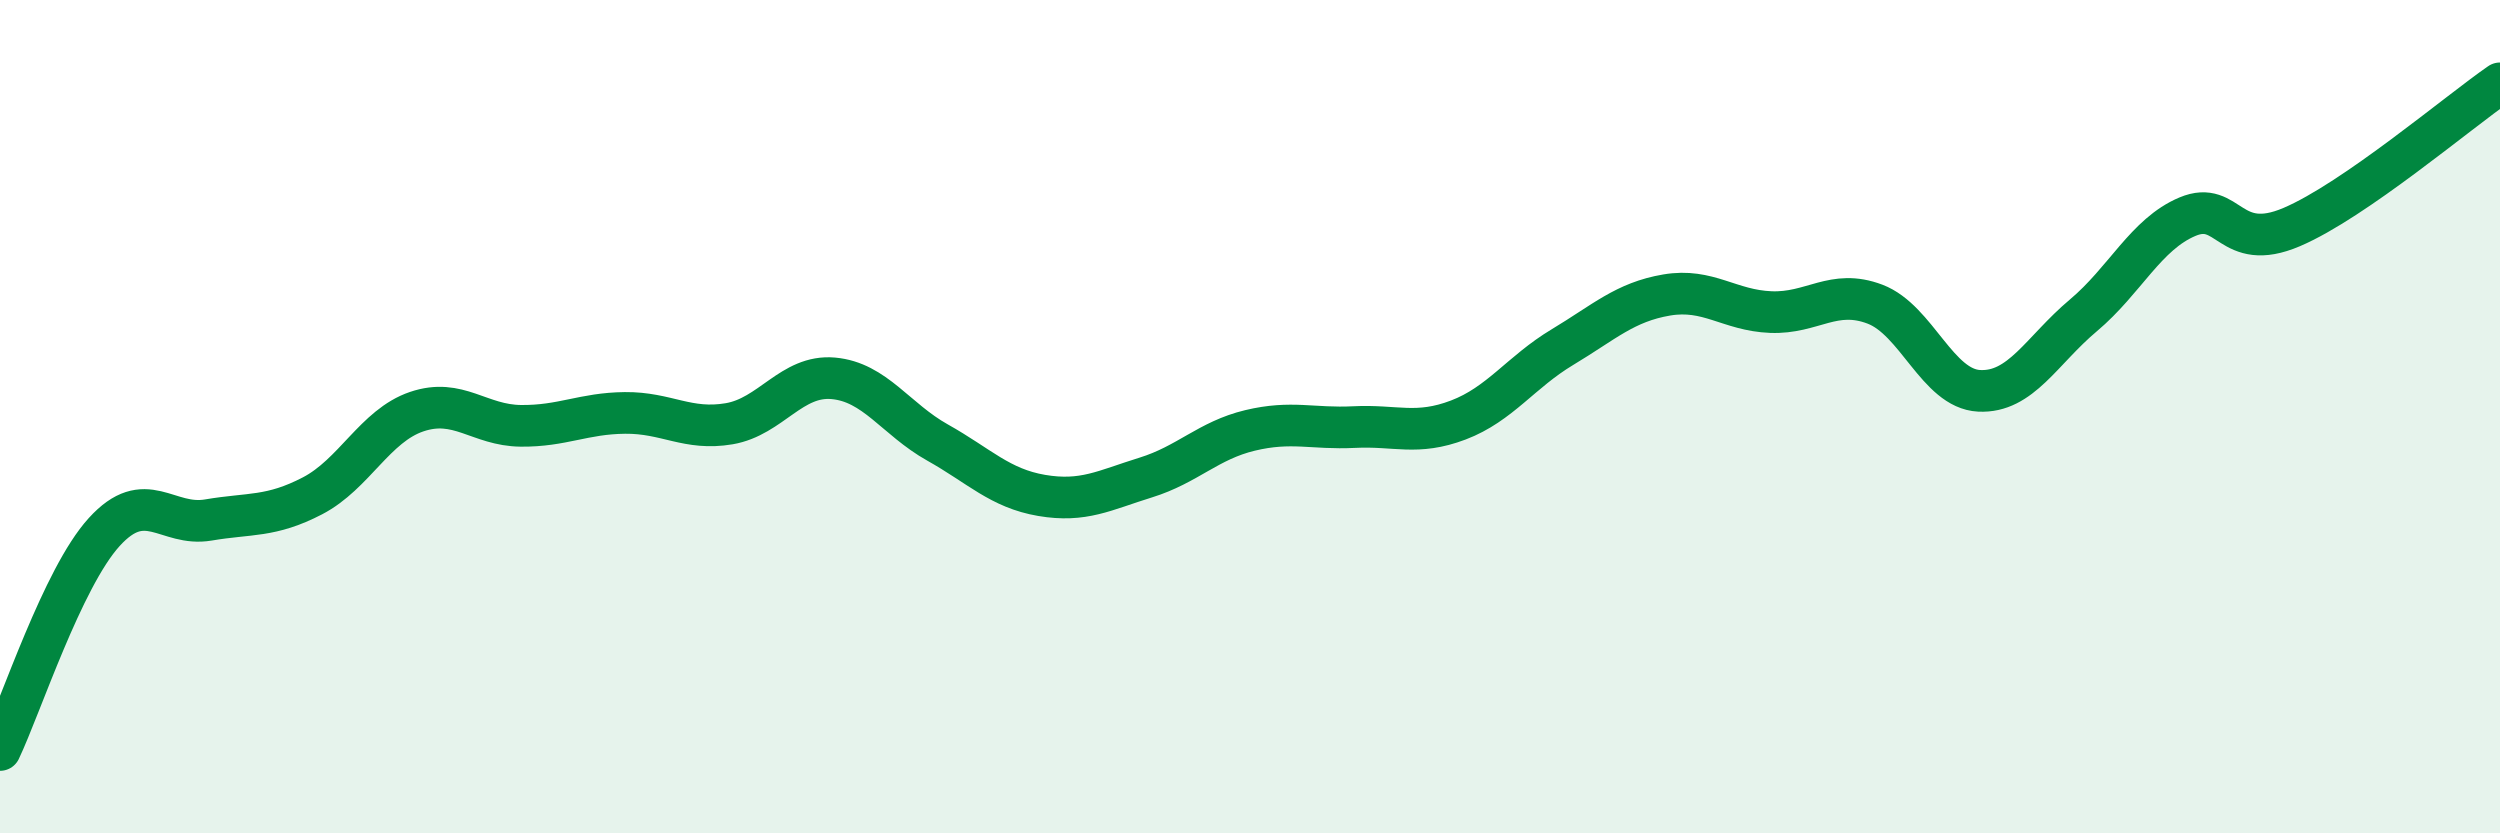
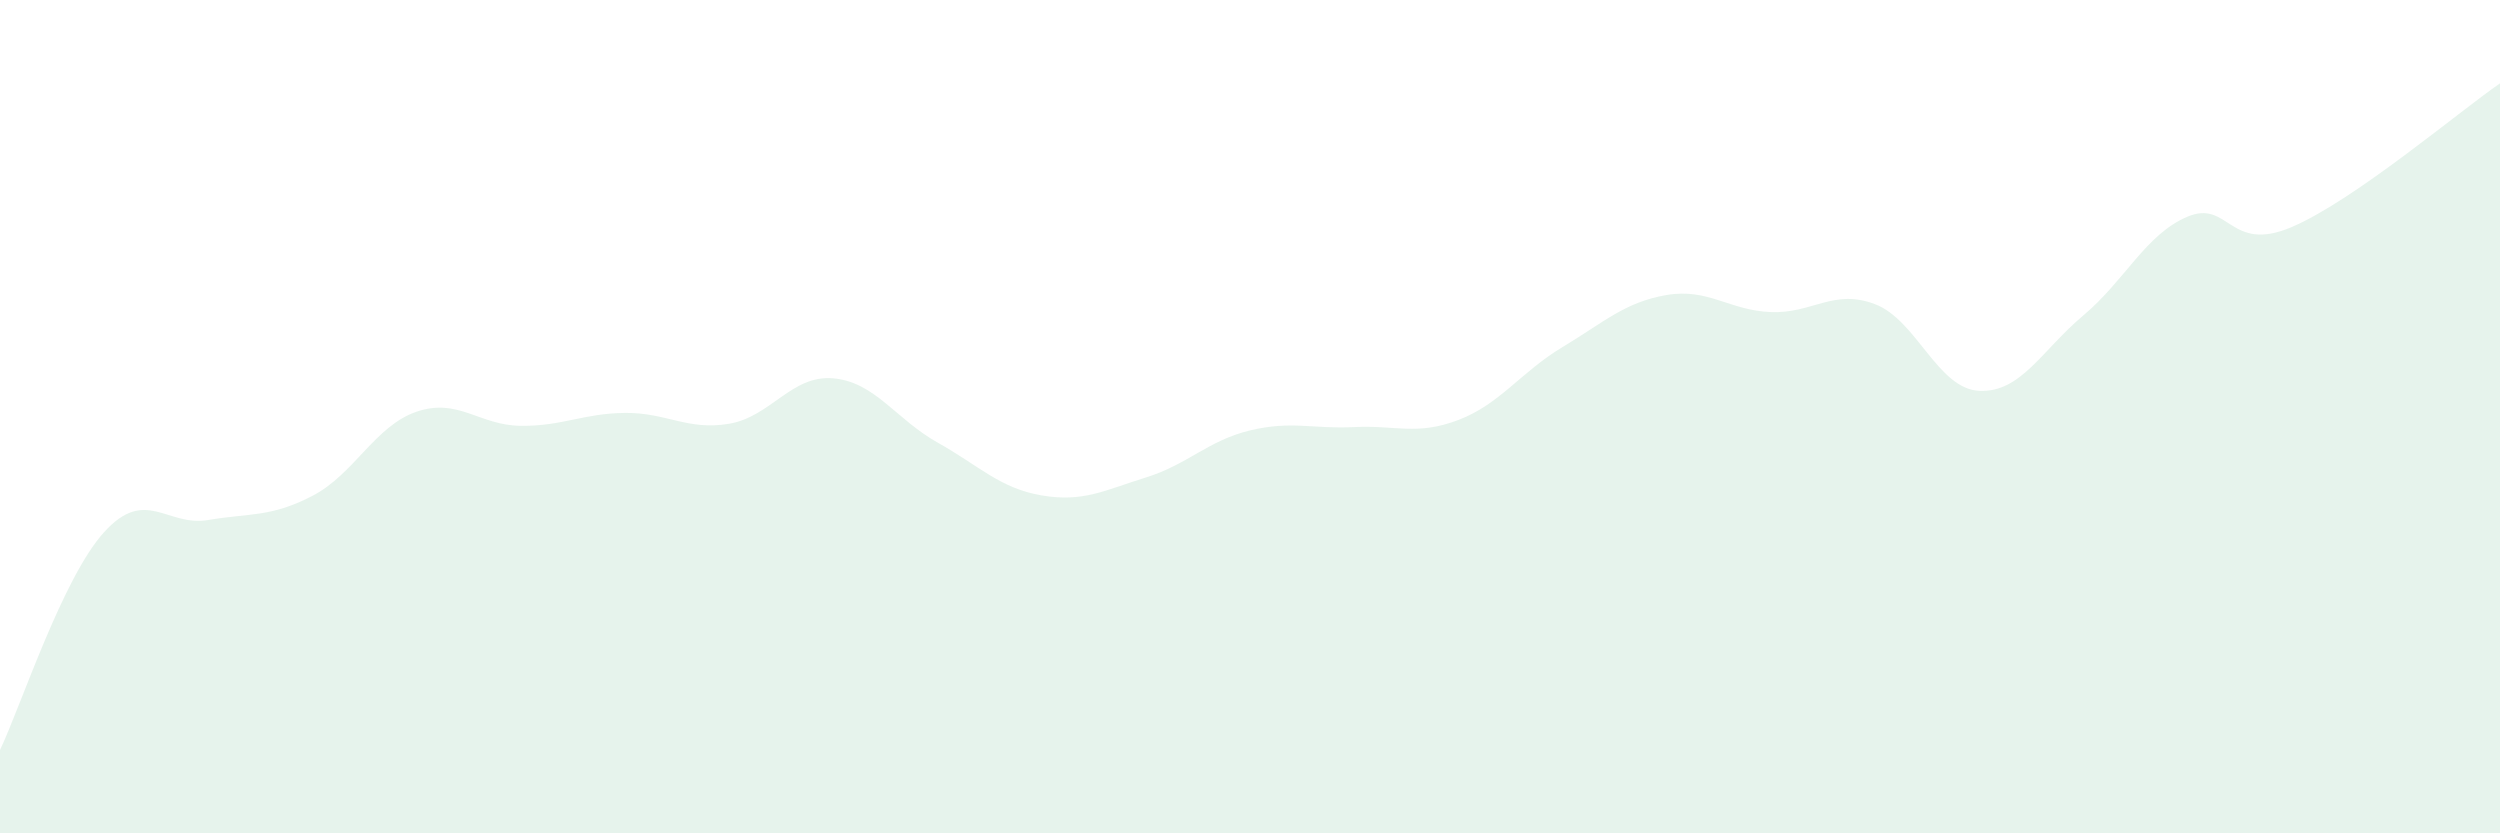
<svg xmlns="http://www.w3.org/2000/svg" width="60" height="20" viewBox="0 0 60 20">
  <path d="M 0,18 C 0.5,16.95 1.5,13.87 2.5,12.77 C 3.5,11.67 4,12.65 5,12.48 C 6,12.31 6.5,12.42 7.5,11.9 C 8.5,11.38 9,10.22 10,9.88 C 11,9.54 11.5,10.21 12.5,10.22 C 13.5,10.23 14,9.92 15,9.91 C 16,9.9 16.5,10.34 17.5,10.17 C 18.5,10 19,8.99 20,9.08 C 21,9.17 21.5,10.06 22.5,10.62 C 23.5,11.18 24,11.72 25,11.89 C 26,12.06 26.5,11.77 27.5,11.46 C 28.5,11.15 29,10.57 30,10.33 C 31,10.09 31.5,10.3 32.5,10.25 C 33.5,10.2 34,10.46 35,10.08 C 36,9.7 36.5,8.93 37.5,8.33 C 38.5,7.73 39,7.25 40,7.08 C 41,6.91 41.5,7.45 42.5,7.49 C 43.5,7.53 44,6.92 45,7.3 C 46,7.68 46.5,9.33 47.5,9.38 C 48.5,9.43 49,8.41 50,7.57 C 51,6.73 51.5,5.62 52.5,5.2 C 53.5,4.78 53.5,6.09 55,5.45 C 56.5,4.81 59,2.69 60,2L60 20L0 20Z" fill="#008740" opacity="0.1" stroke-linecap="round" stroke-linejoin="round" />
-   <path d="M 0,18 C 0.5,16.95 1.5,13.87 2.5,12.77 C 3.5,11.67 4,12.65 5,12.48 C 6,12.31 6.5,12.42 7.5,11.9 C 8.5,11.38 9,10.22 10,9.88 C 11,9.54 11.5,10.21 12.5,10.22 C 13.5,10.23 14,9.92 15,9.91 C 16,9.9 16.5,10.34 17.5,10.17 C 18.5,10 19,8.99 20,9.08 C 21,9.17 21.5,10.06 22.5,10.62 C 23.5,11.18 24,11.72 25,11.89 C 26,12.06 26.5,11.77 27.5,11.46 C 28.5,11.15 29,10.57 30,10.33 C 31,10.09 31.5,10.3 32.5,10.25 C 33.5,10.2 34,10.46 35,10.08 C 36,9.7 36.5,8.93 37.5,8.33 C 38.5,7.73 39,7.25 40,7.08 C 41,6.91 41.5,7.45 42.5,7.49 C 43.5,7.53 44,6.92 45,7.3 C 46,7.68 46.5,9.33 47.5,9.38 C 48.5,9.43 49,8.41 50,7.57 C 51,6.73 51.5,5.62 52.5,5.2 C 53.5,4.78 53.5,6.09 55,5.45 C 56.5,4.81 59,2.69 60,2" stroke="#008740" stroke-width="1" fill="none" stroke-linecap="round" stroke-linejoin="round" />
</svg>